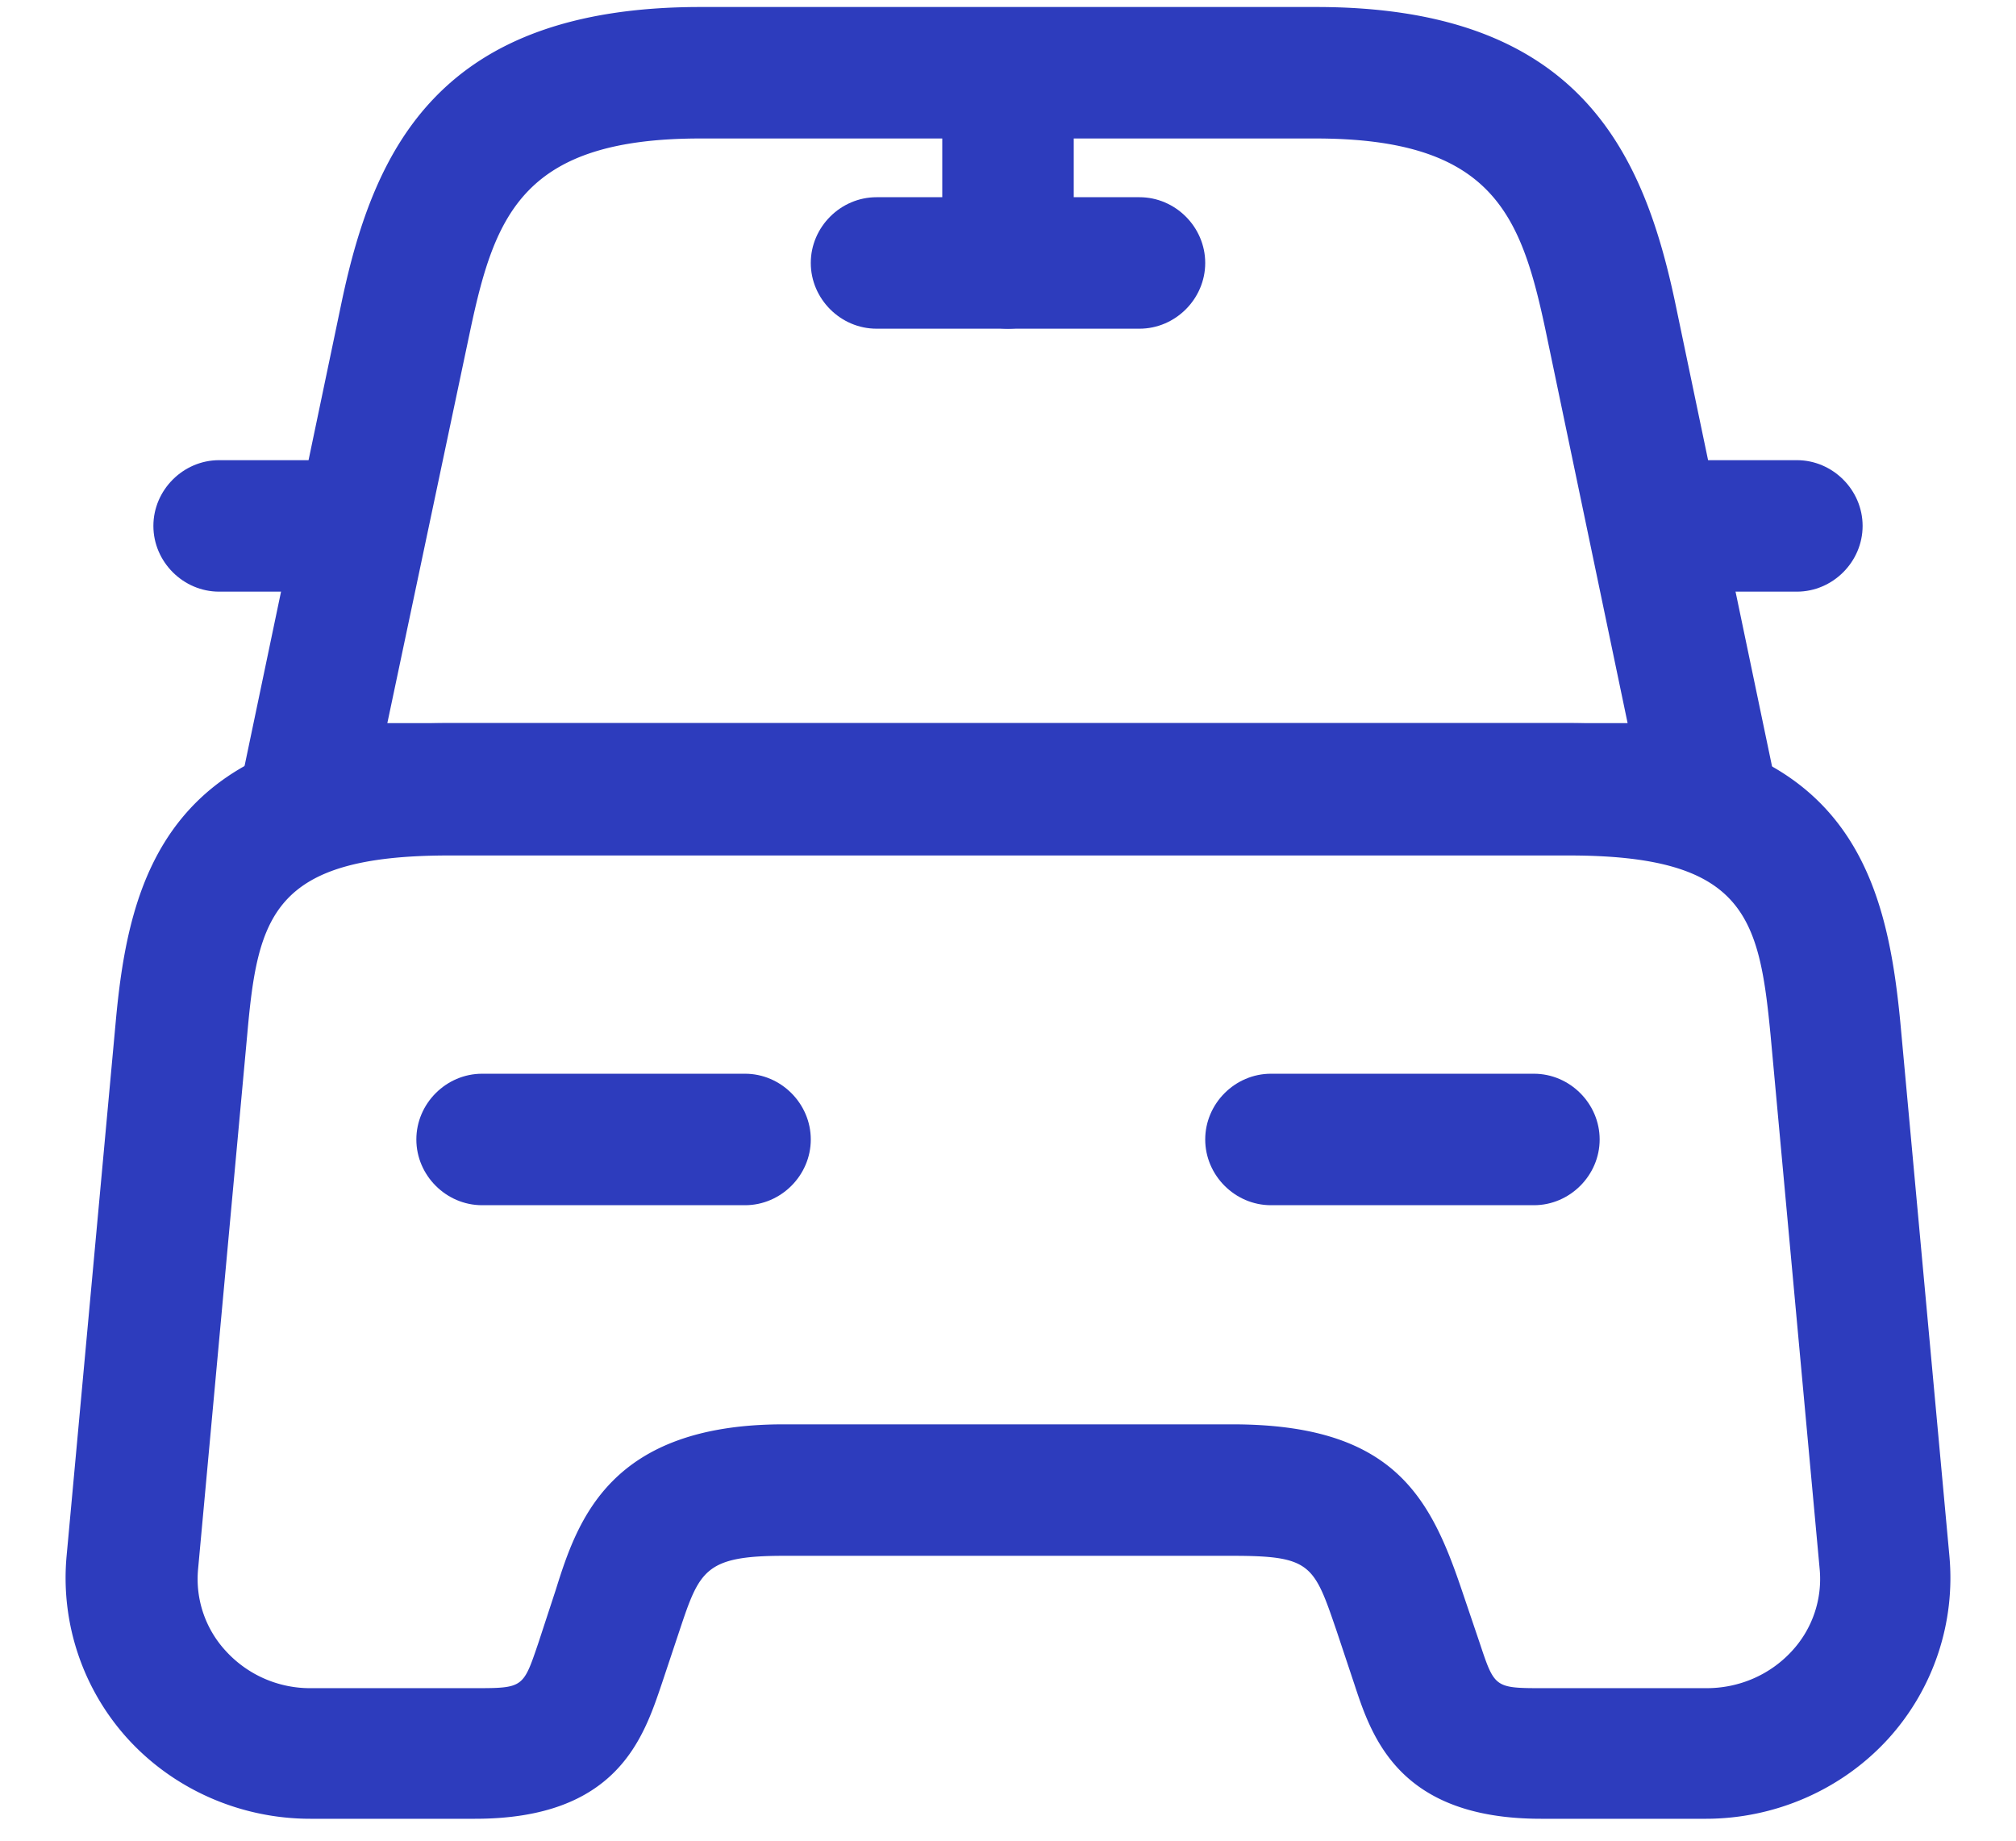
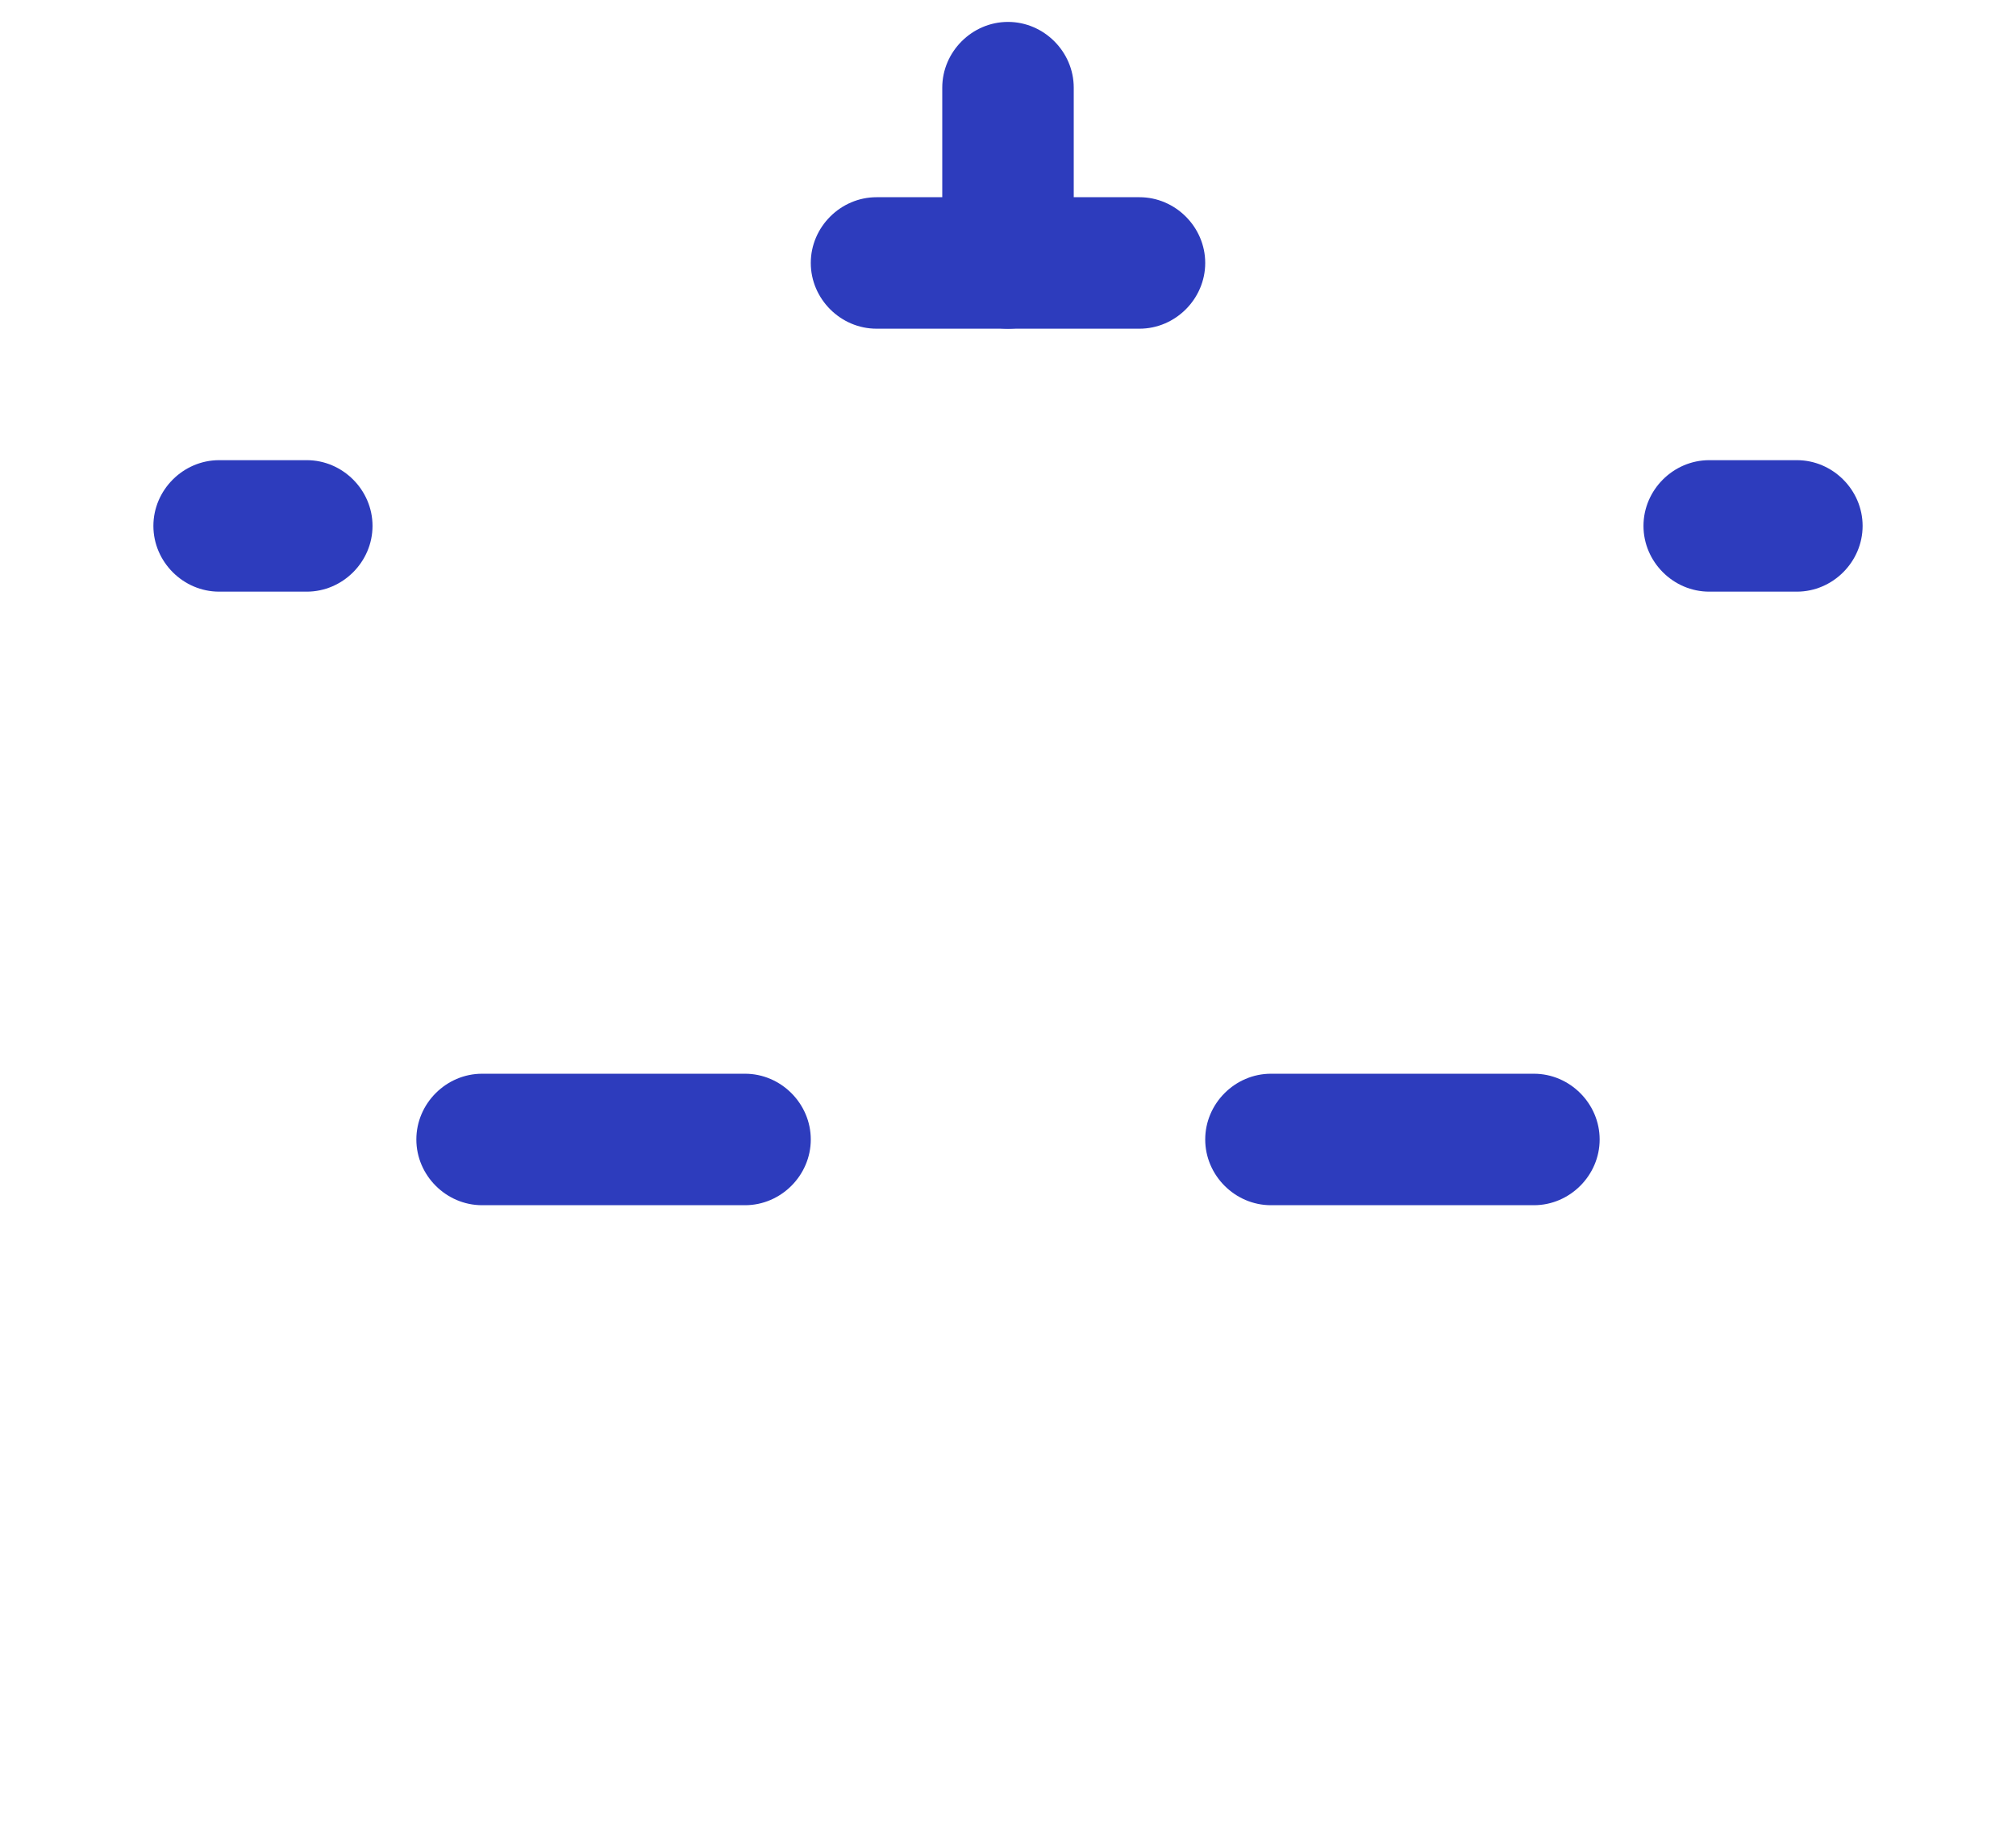
<svg xmlns="http://www.w3.org/2000/svg" width="23" height="21" fill="none">
  <g fill="#2d3cbd">
-     <path d="M19.499 9.75h-16c-.23 0-.44-.1-.58-.28a.75.75 0 0 1-.15-.63l1.13-5.4c.37-1.75 1.12-3.36 4.09-3.36h7.03c2.97 0 3.72 1.62 4.09 3.36l1.13 5.41c.05.22-.01.45-.15.63a.78.78 0 0 1-.59.27zm-15.08-1.5h14.15l-.94-4.5c-.28-1.31-.61-2.17-2.62-2.17h-7.02c-2.01 0-2.34.86-2.62 2.17l-.95 4.5z" />
-     <path d="M19.46 20.75h-1.88c-1.62 0-1.93-.93-2.13-1.54l-.2-.6c-.26-.76-.29-.86-1.19-.86H8.94c-.9 0-.96.17-1.19.86l-.2.6c-.21.62-.51 1.54-2.13 1.54H3.54c-.79 0-1.55-.33-2.08-.91a2.73 2.73 0 0 1-.7-2.09l.56-6.09c.15-1.65.59-3.41 3.8-3.41h12.76c3.21 0 3.64 1.76 3.8 3.41l.56 6.09a2.73 2.73 0 0 1-.7 2.09c-.53.58-1.29.91-2.08.91zm-10.52-4.5h5.12c1.82 0 2.25.81 2.61 1.87l.21.62c.17.51.17.52.71.52h1.88c.37 0 .72-.15.97-.42a1.21 1.21 0 0 0 .32-.94l-.56-6.09c-.13-1.35-.29-2.05-2.3-2.05H5.12c-2.02 0-2.18.7-2.3 2.05l-.56 6.09a1.21 1.21 0 0 0 .32.94 1.3 1.3 0 0 0 .97.42h1.88c.54 0 .54-.01.71-.51l.2-.61c.25-.8.62-1.89 2.6-1.89z" />
    <use href="#B" />
    <use href="#B" x="17" />
    <path d="M11.5 3.75c-.41 0-.75-.34-.75-.75V1c0-.41.34-.75.75-.75s.75.34.75.75v2c0 .41-.34.75-.75.75z" />
    <use href="#C" />
    <use href="#C" x="-4.5" y="10" />
    <use href="#C" x="4.5" y="10" />
  </g>
  <defs>
    <path id="B" d="M3.5 6.75h-1c-.41 0-.75-.34-.75-.75s.34-.75.75-.75h1c.41 0 .75.34.75.75s-.34.75-.75.75z" />
    <path id="C" d="M13 3.75h-3c-.41 0-.75-.34-.75-.75s.34-.75.75-.75h3c.41 0 .75.34.75.75s-.34.75-.75.75z" />
  </defs>
</svg>